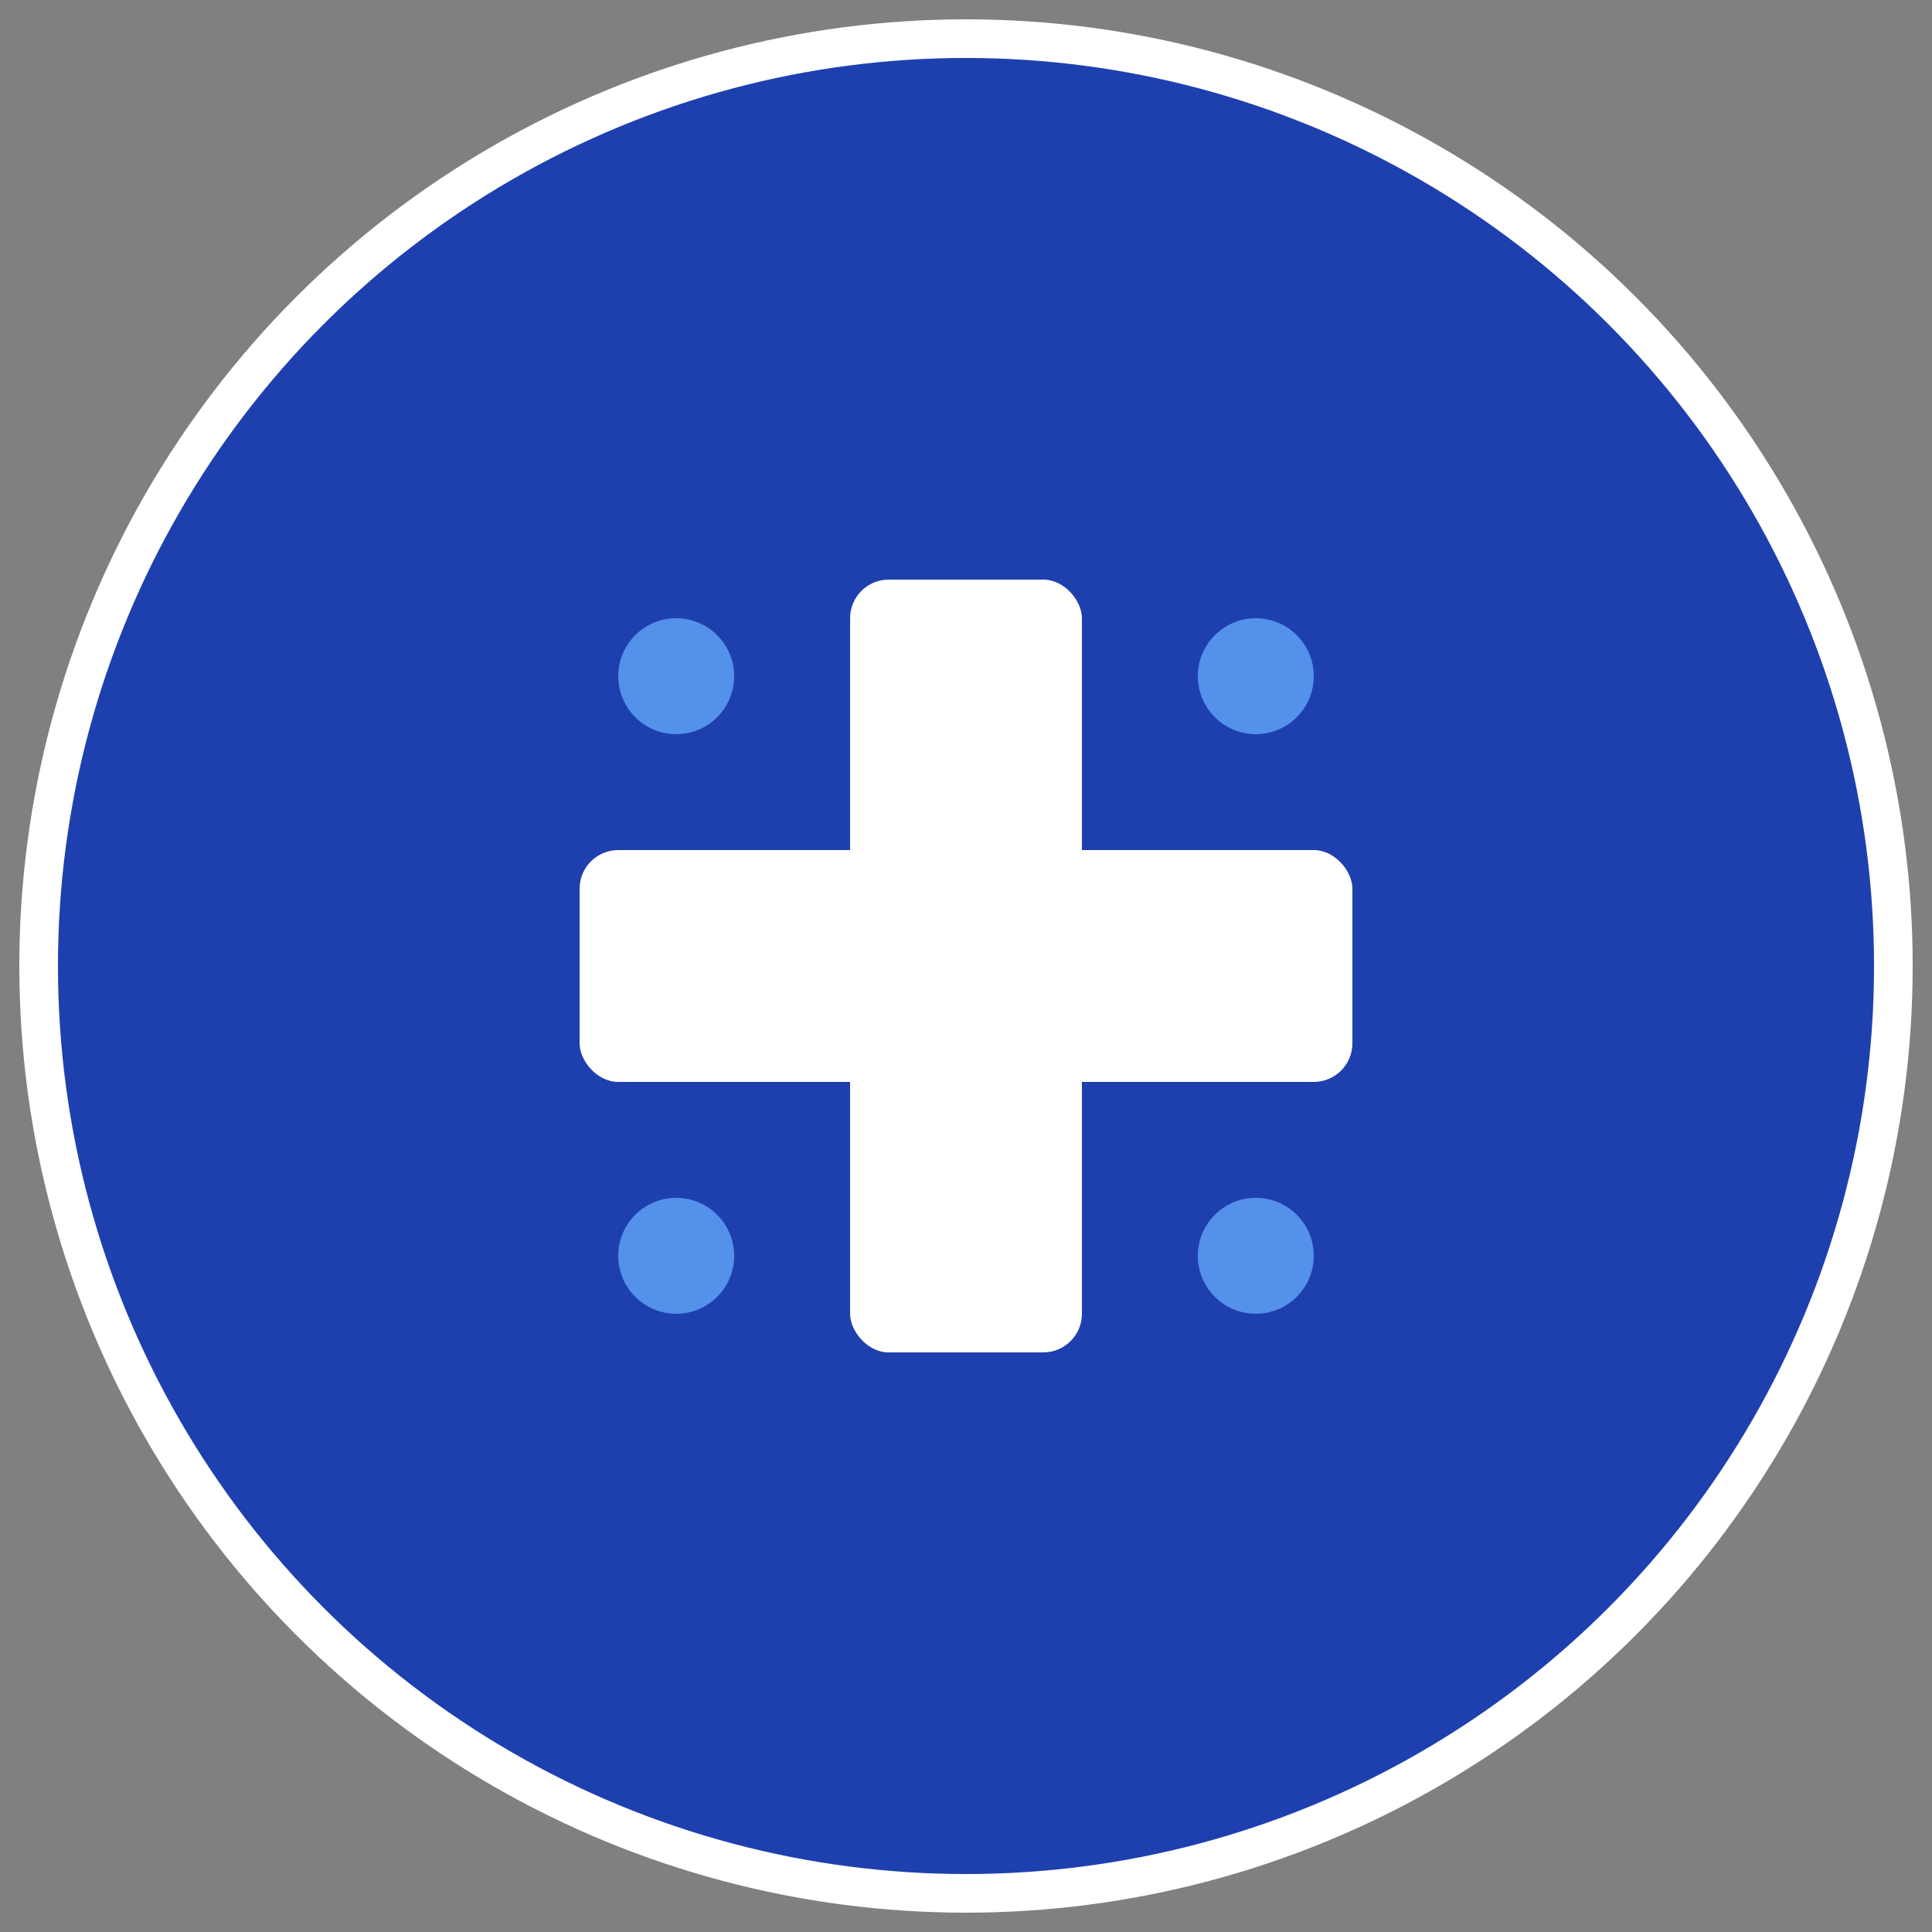
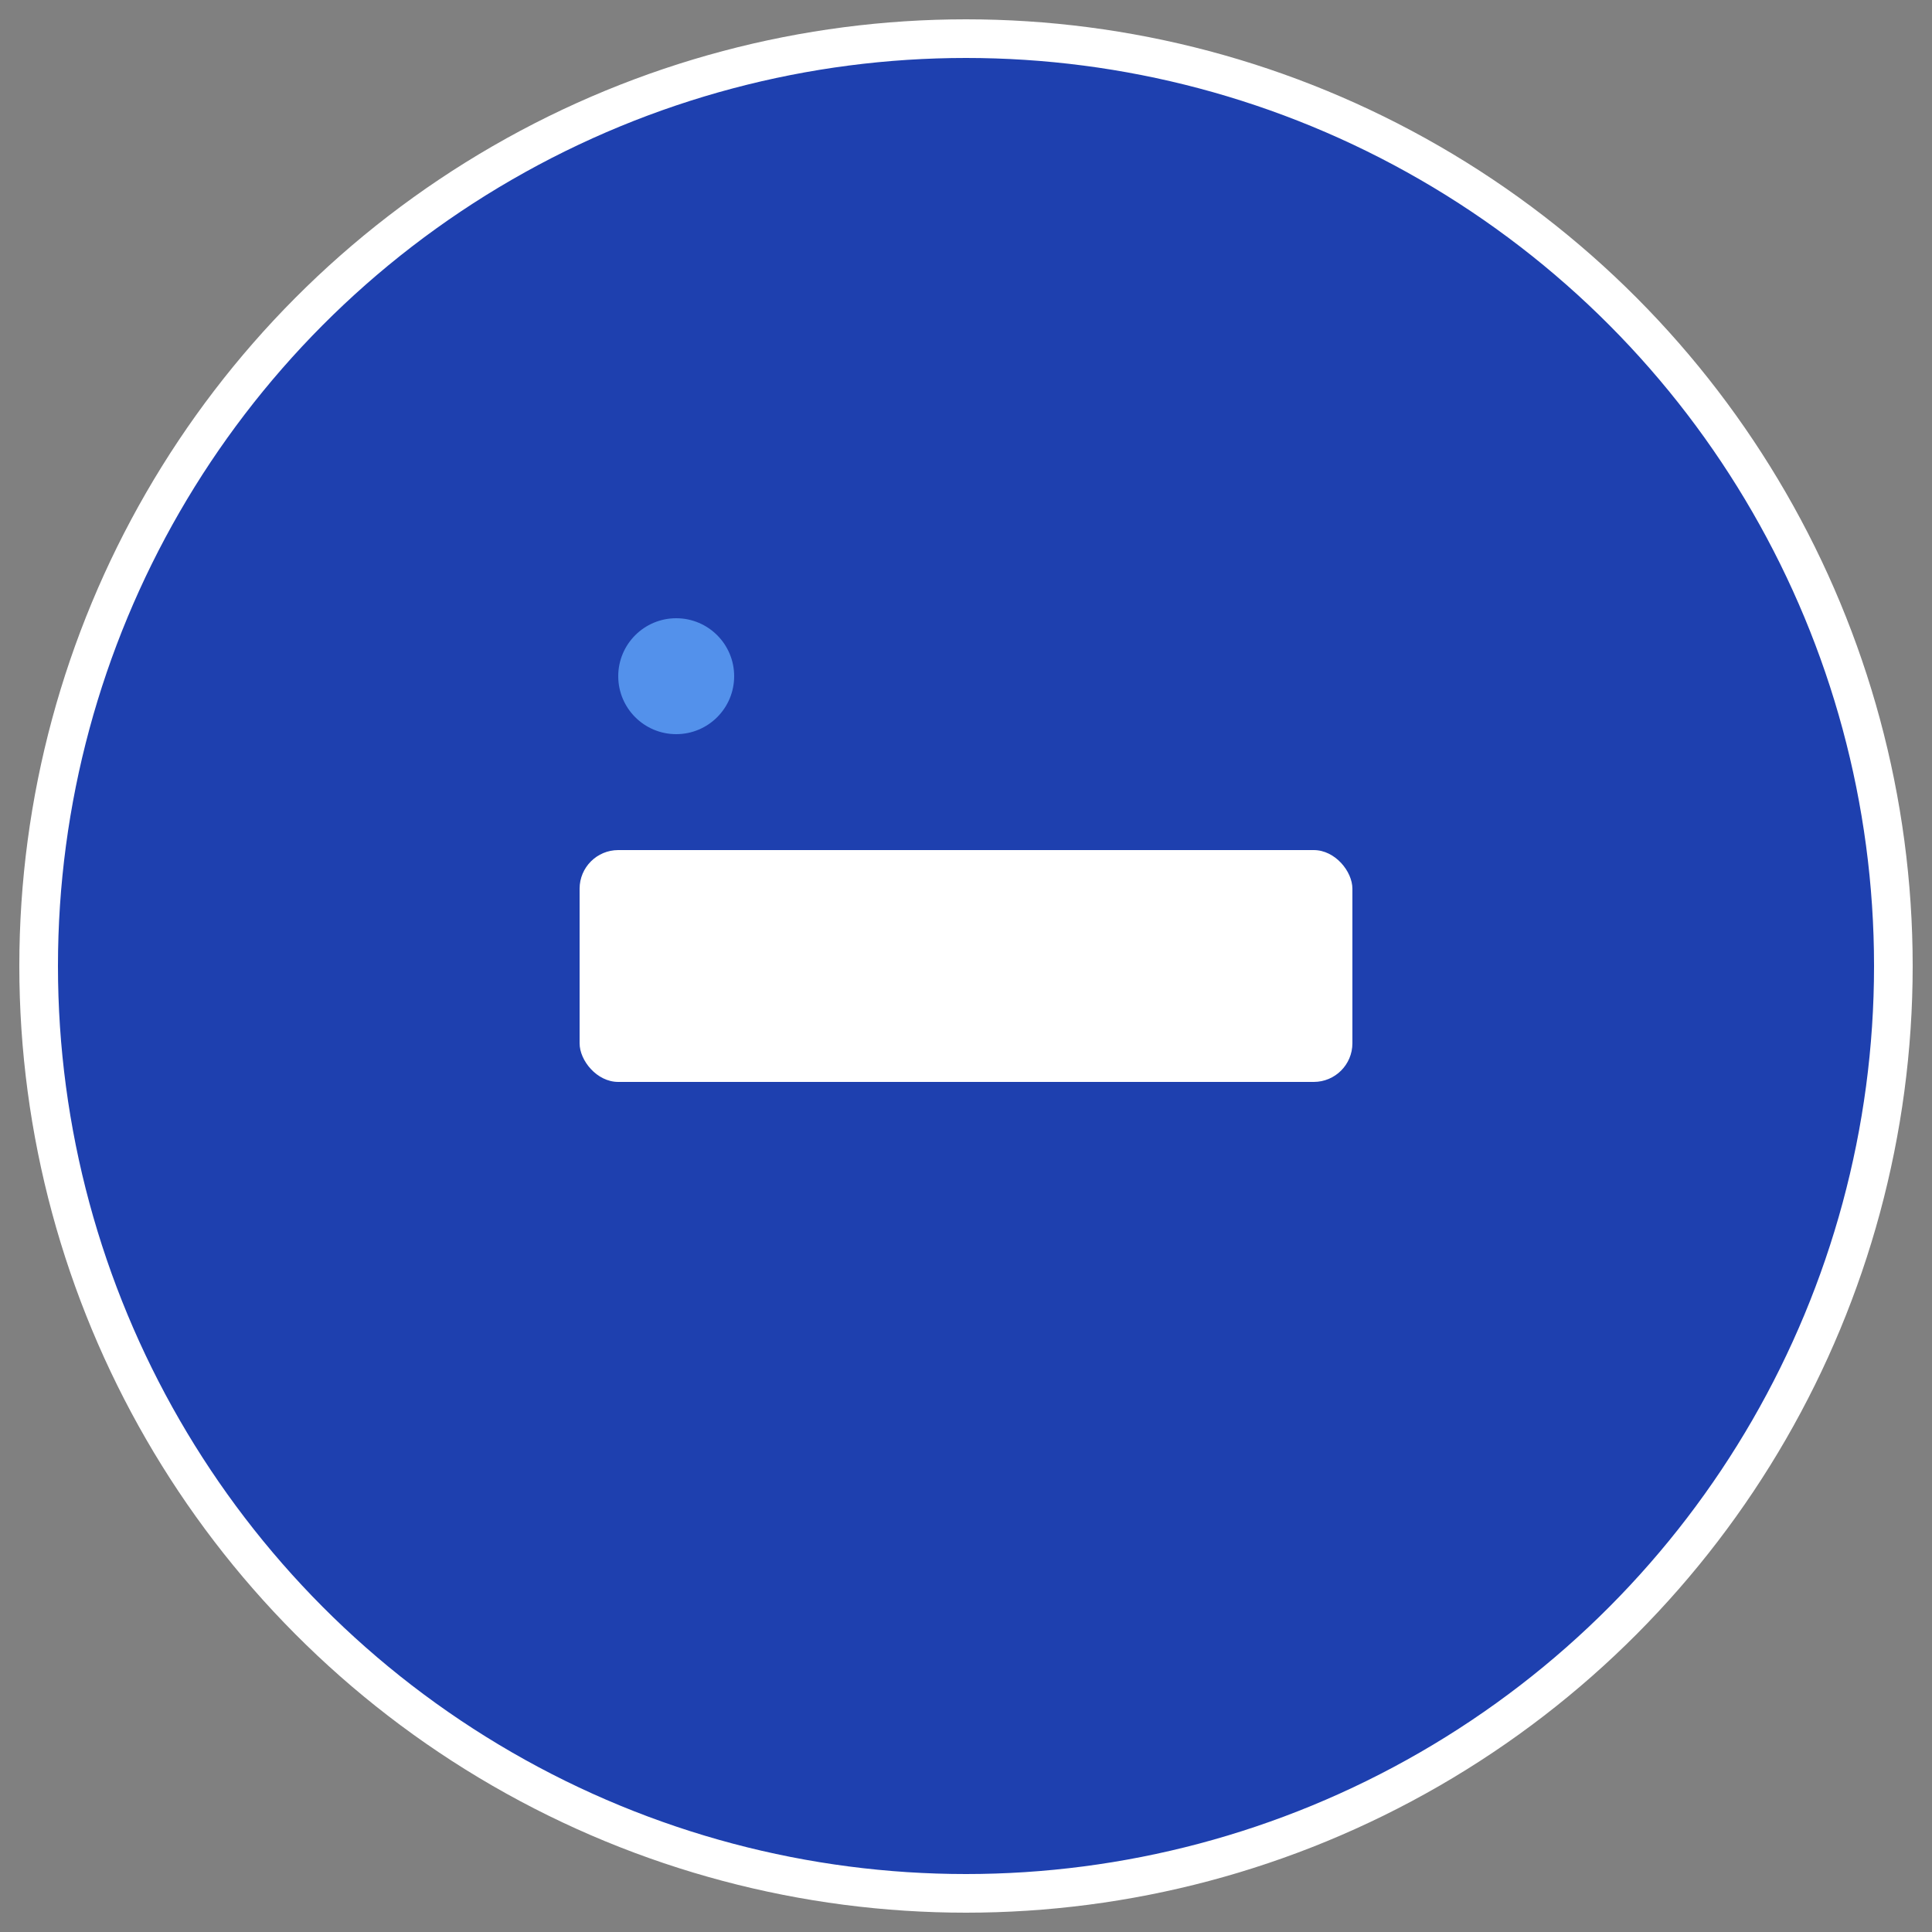
<svg xmlns="http://www.w3.org/2000/svg" viewBox="0 0 100 100">
  <rect x="0" y="0" width="100" height="100" fill="#808080" stroke="none" />
  <defs>
    <clipPath id="circle-clip">
-       <circle cx="50" cy="50" r="48" />
-     </clipPath>
+       </clipPath>
  </defs>
  <circle cx="50" cy="50" r="48" fill="#1e40af" stroke="#ffffff" stroke-width="2" />
  <g fill="#ffffff">
-     <rect x="44" y="30" width="12" height="40" rx="2" />
    <rect x="30" y="44" width="40" height="12" rx="2" />
  </g>
  <circle cx="35" cy="35" r="3" fill="#60a5fa" opacity="0.8" />
-   <circle cx="65" cy="35" r="3" fill="#60a5fa" opacity="0.8" />
-   <circle cx="35" cy="65" r="3" fill="#60a5fa" opacity="0.8" />
-   <circle cx="65" cy="65" r="3" fill="#60a5fa" opacity="0.8" />
</svg>